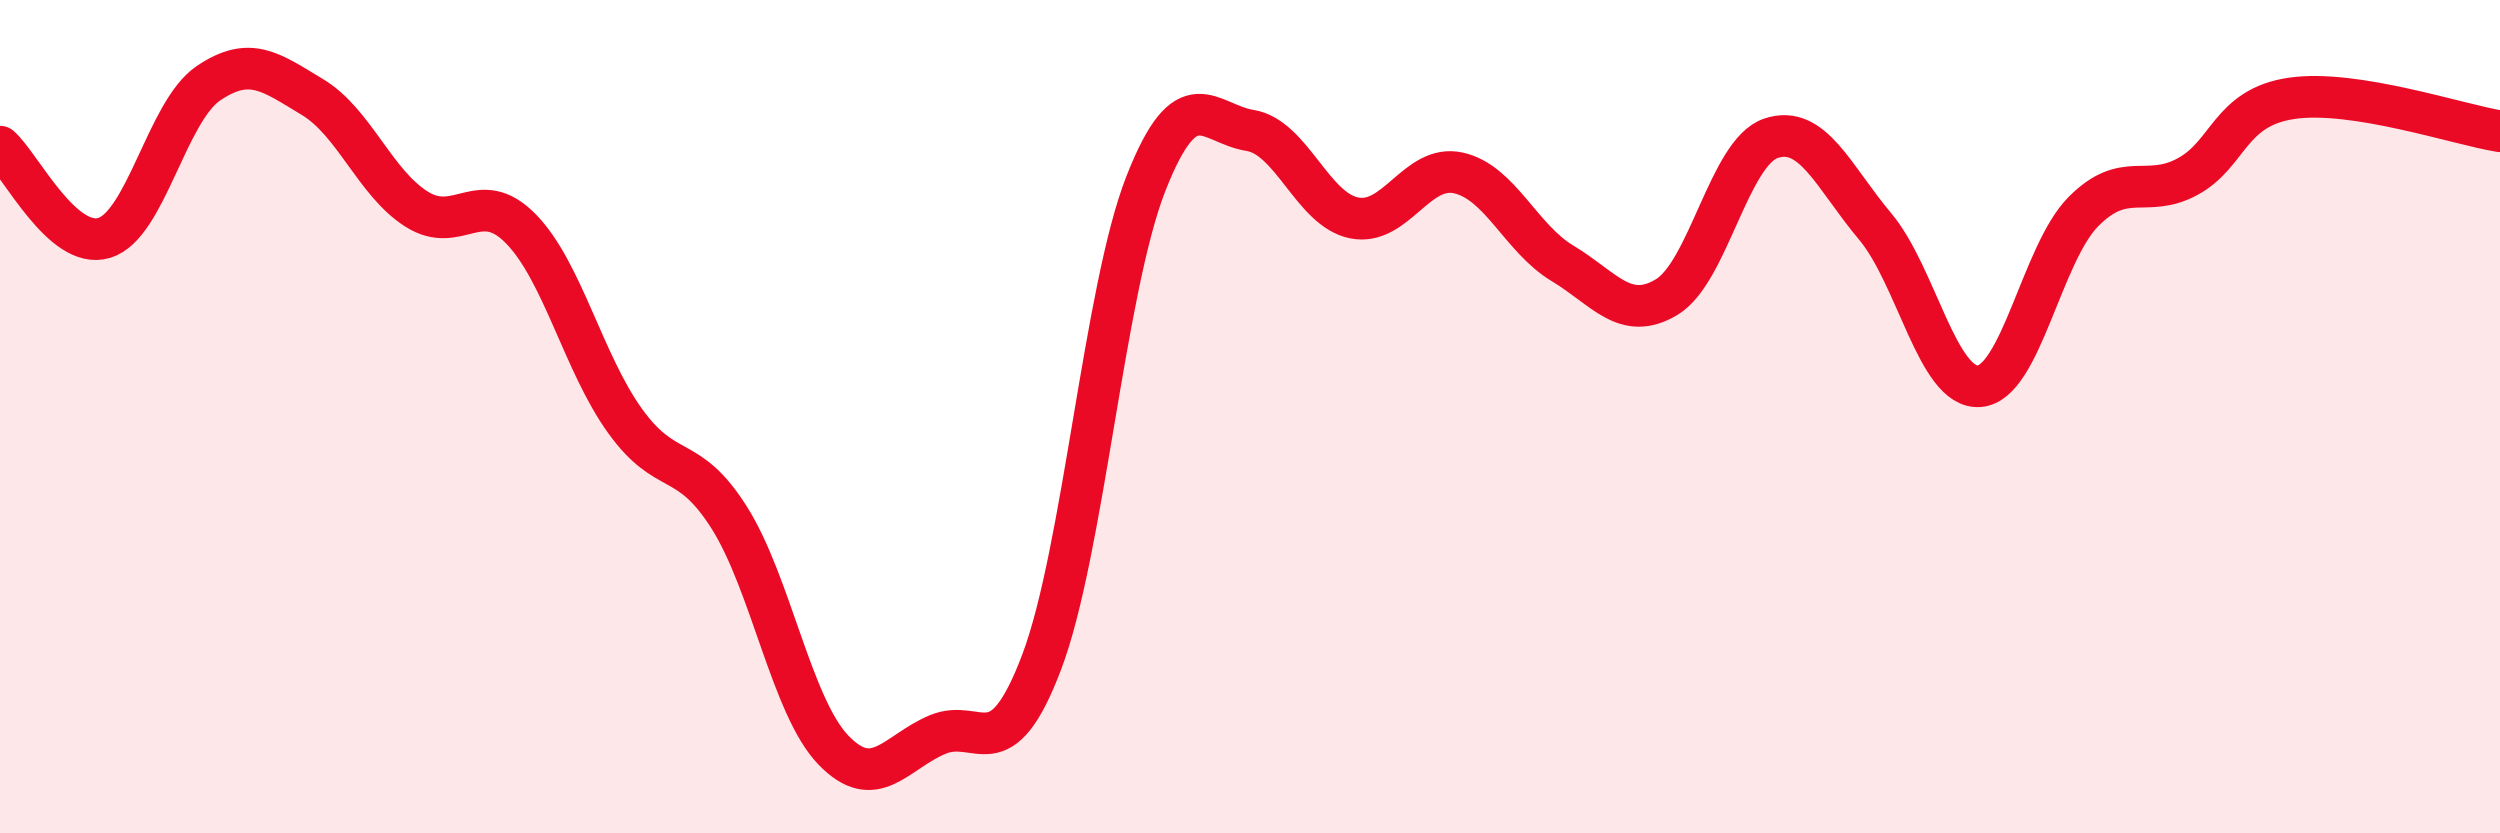
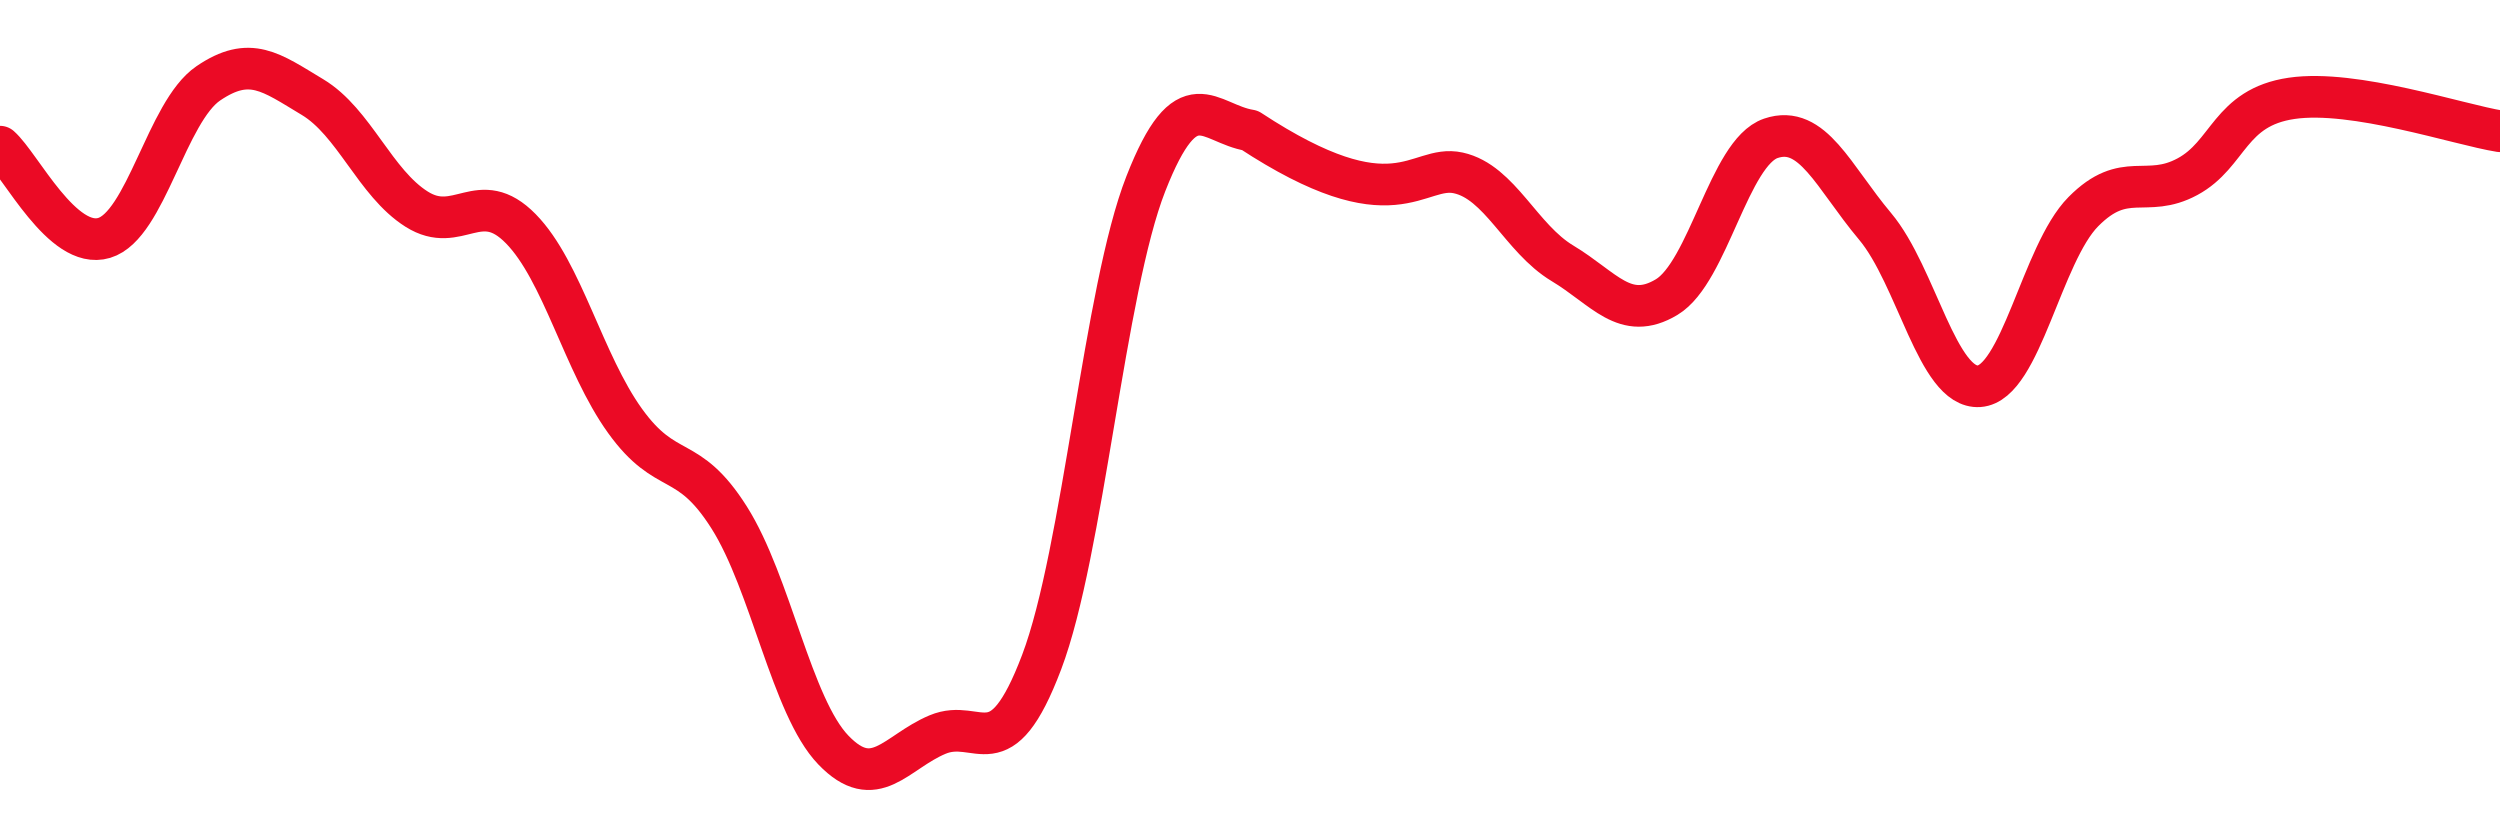
<svg xmlns="http://www.w3.org/2000/svg" width="60" height="20" viewBox="0 0 60 20">
-   <path d="M 0,3.52 C 0.5,3.96 1.5,6.01 2.5,5.71 C 3.5,5.41 4,2.68 5,2 C 6,1.32 6.5,1.73 7.5,2.33 C 8.5,2.93 9,4.39 10,5.02 C 11,5.65 11.5,4.47 12.5,5.49 C 13.5,6.51 14,8.71 15,10.1 C 16,11.49 16.5,10.84 17.5,12.42 C 18.5,14 19,16.96 20,18 C 21,19.04 21.5,18.05 22.5,17.63 C 23.5,17.21 24,18.53 25,15.89 C 26,13.25 26.5,6.96 27.5,4.41 C 28.5,1.86 29,2.97 30,3.13 C 31,3.29 31.5,5.03 32.5,5.23 C 33.5,5.43 34,3.93 35,4.15 C 36,4.37 36.5,5.72 37.5,6.32 C 38.5,6.92 39,7.73 40,7.13 C 41,6.53 41.5,3.66 42.5,3.32 C 43.5,2.98 44,4.24 45,5.43 C 46,6.62 46.5,9.34 47.5,9.27 C 48.5,9.2 49,6.09 50,5.08 C 51,4.07 51.5,4.78 52.5,4.24 C 53.5,3.7 53.5,2.58 55,2.36 C 56.5,2.14 59,2.99 60,3.15L60 20L0 20Z" fill="#EB0A25" opacity="0.1" stroke-linecap="round" stroke-linejoin="round" />
-   <path d="M 0,3.52 C 0.5,3.96 1.5,6.01 2.5,5.71 C 3.5,5.41 4,2.68 5,2 C 6,1.32 6.5,1.73 7.5,2.33 C 8.5,2.93 9,4.39 10,5.02 C 11,5.65 11.5,4.47 12.5,5.49 C 13.5,6.51 14,8.71 15,10.1 C 16,11.49 16.5,10.84 17.5,12.42 C 18.5,14 19,16.96 20,18 C 21,19.04 21.5,18.05 22.5,17.63 C 23.5,17.21 24,18.53 25,15.89 C 26,13.25 26.5,6.96 27.5,4.41 C 28.5,1.86 29,2.97 30,3.13 C 31,3.29 31.5,5.03 32.5,5.23 C 33.5,5.43 34,3.93 35,4.15 C 36,4.37 36.5,5.72 37.5,6.32 C 38.5,6.92 39,7.73 40,7.13 C 41,6.53 41.5,3.66 42.5,3.32 C 43.5,2.98 44,4.24 45,5.43 C 46,6.62 46.5,9.34 47.5,9.27 C 48.5,9.2 49,6.09 50,5.08 C 51,4.07 51.5,4.78 52.5,4.24 C 53.5,3.7 53.5,2.58 55,2.36 C 56.5,2.14 59,2.99 60,3.15" stroke="#EB0A25" stroke-width="1" fill="none" stroke-linecap="round" stroke-linejoin="round" />
+   <path d="M 0,3.52 C 0.5,3.96 1.5,6.01 2.5,5.71 C 3.5,5.41 4,2.68 5,2 C 6,1.32 6.5,1.73 7.5,2.33 C 8.5,2.93 9,4.39 10,5.02 C 11,5.65 11.5,4.47 12.5,5.49 C 13.5,6.51 14,8.71 15,10.1 C 16,11.49 16.5,10.84 17.5,12.42 C 18.5,14 19,16.96 20,18 C 21,19.04 21.5,18.05 22.5,17.63 C 23.5,17.21 24,18.53 25,15.89 C 26,13.25 26.5,6.96 27.5,4.41 C 28.5,1.86 29,2.97 30,3.13 C 33.5,5.43 34,3.93 35,4.15 C 36,4.37 36.5,5.72 37.5,6.32 C 38.5,6.92 39,7.73 40,7.13 C 41,6.53 41.5,3.66 42.5,3.32 C 43.5,2.98 44,4.24 45,5.43 C 46,6.62 46.5,9.34 47.5,9.27 C 48.5,9.2 49,6.09 50,5.08 C 51,4.07 51.5,4.78 52.5,4.24 C 53.5,3.7 53.5,2.58 55,2.36 C 56.5,2.14 59,2.99 60,3.15" stroke="#EB0A25" stroke-width="1" fill="none" stroke-linecap="round" stroke-linejoin="round" />
</svg>